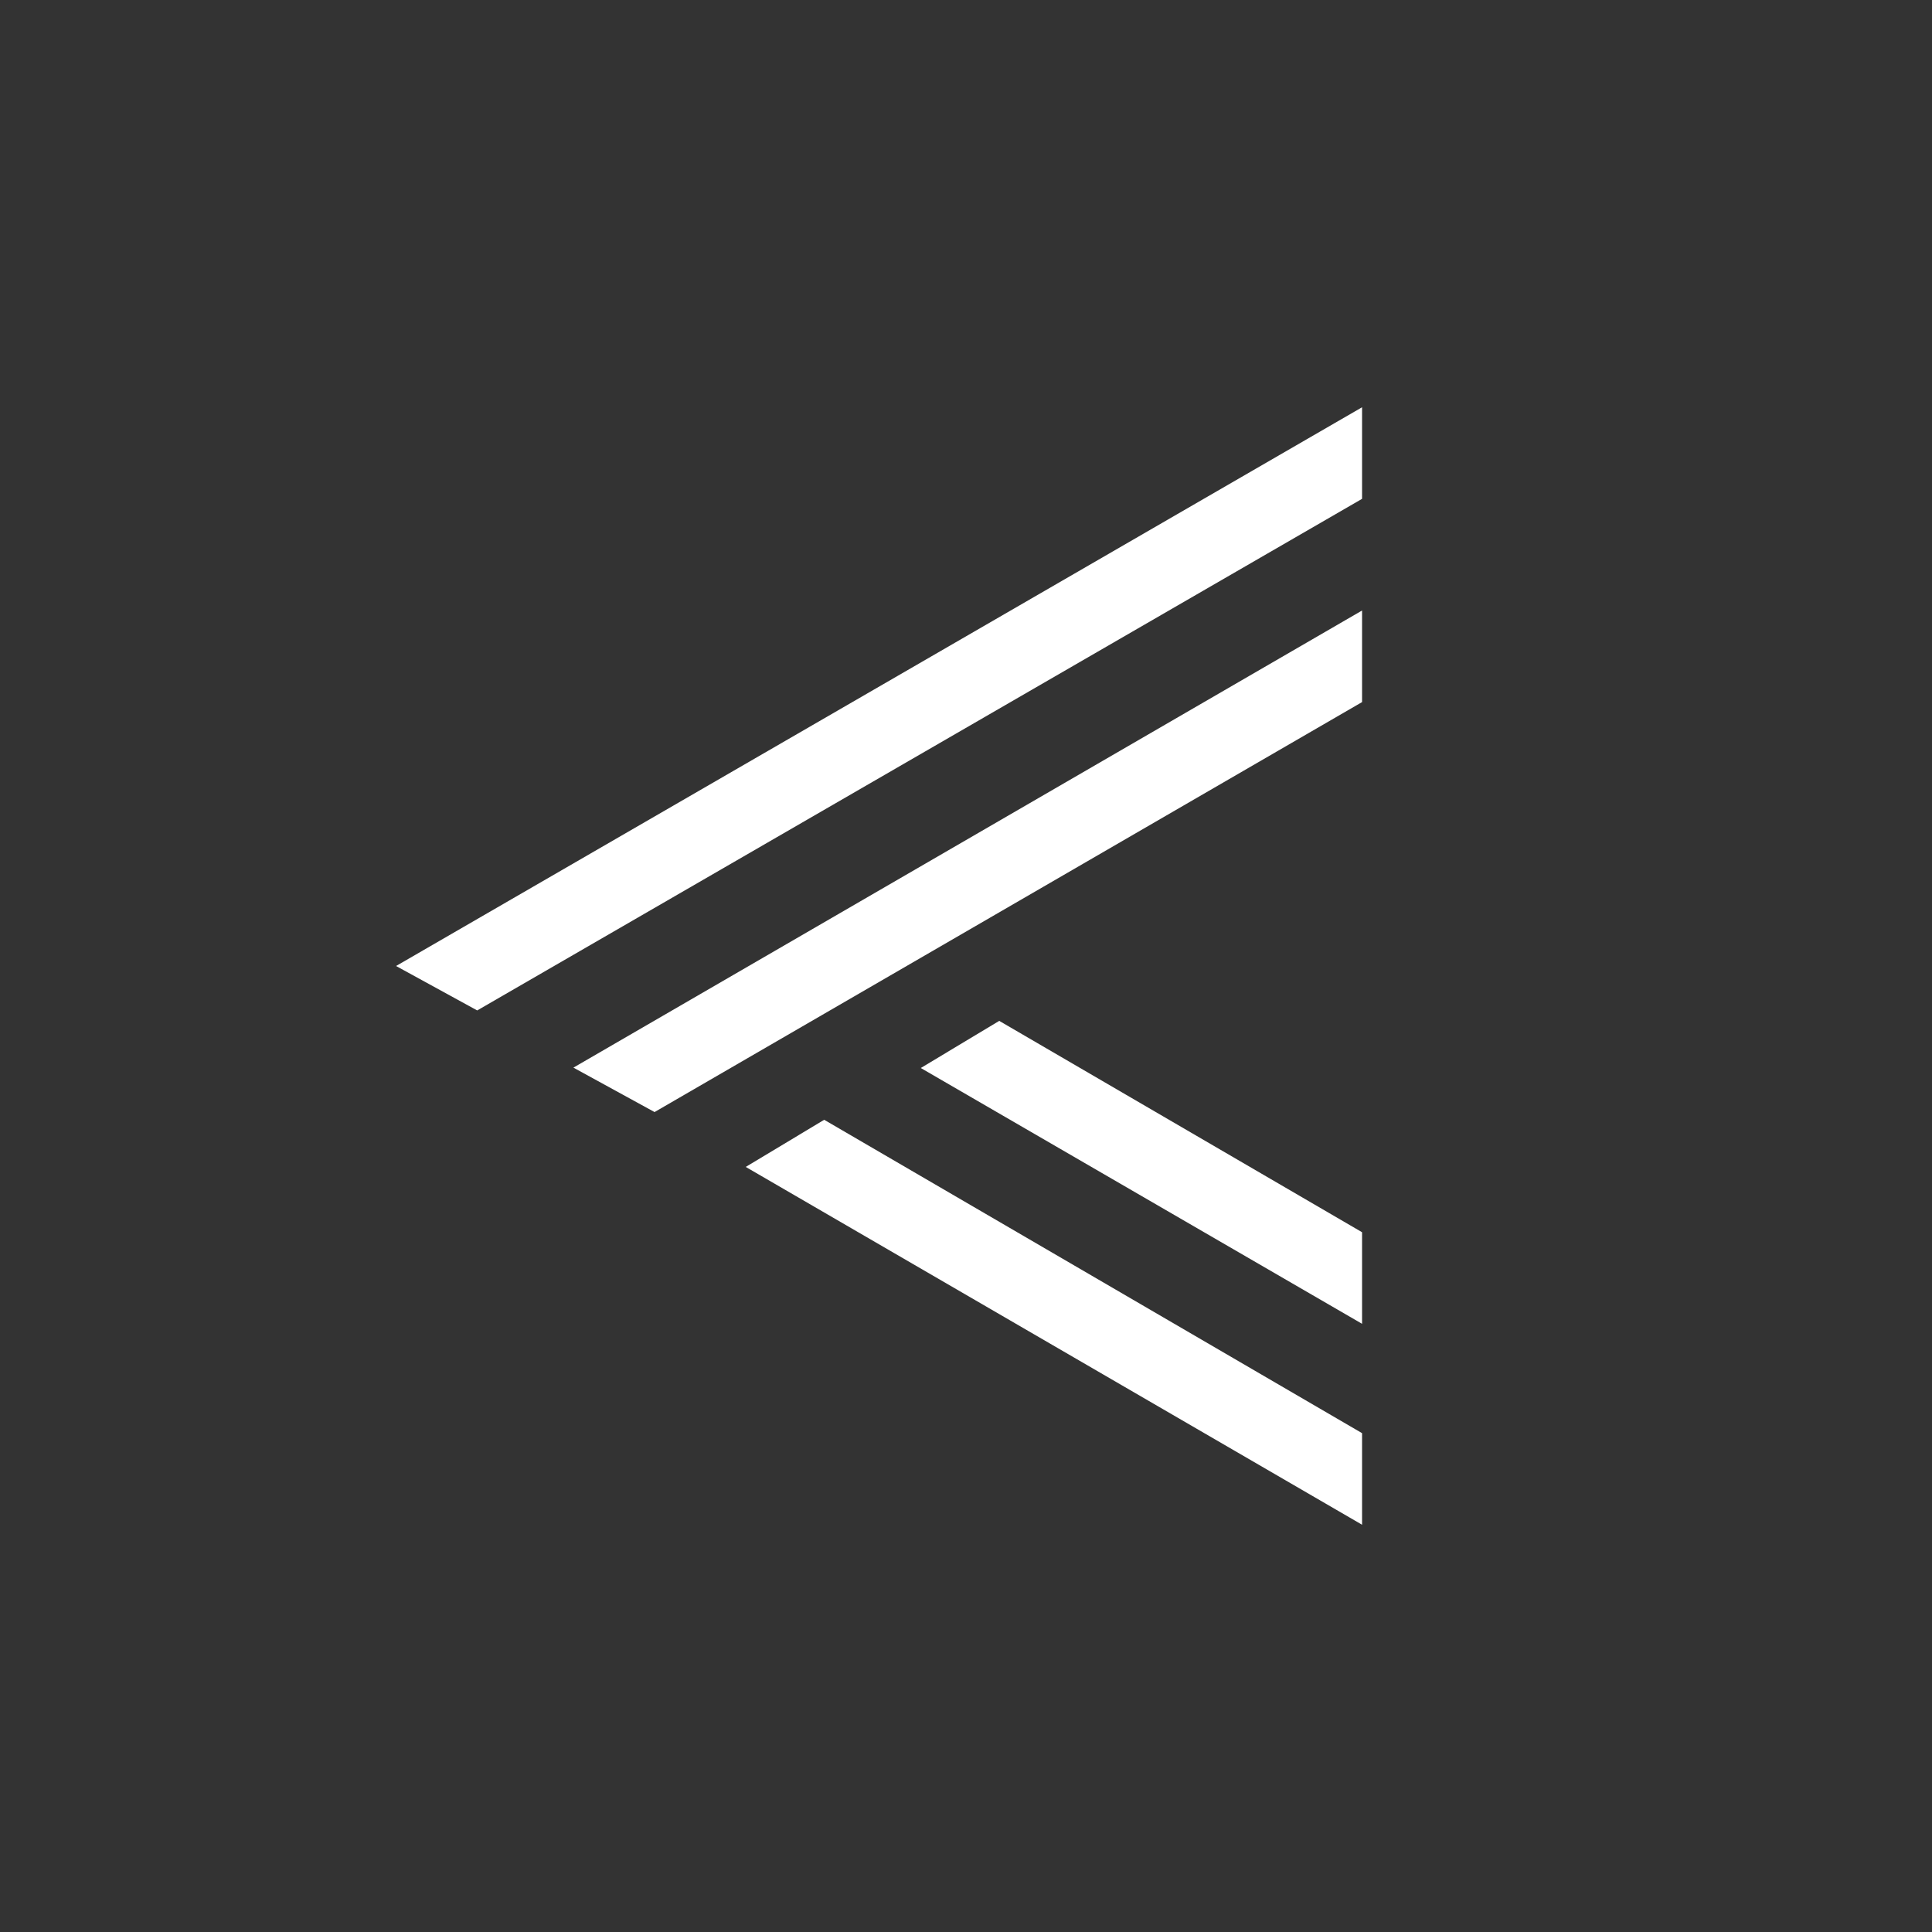
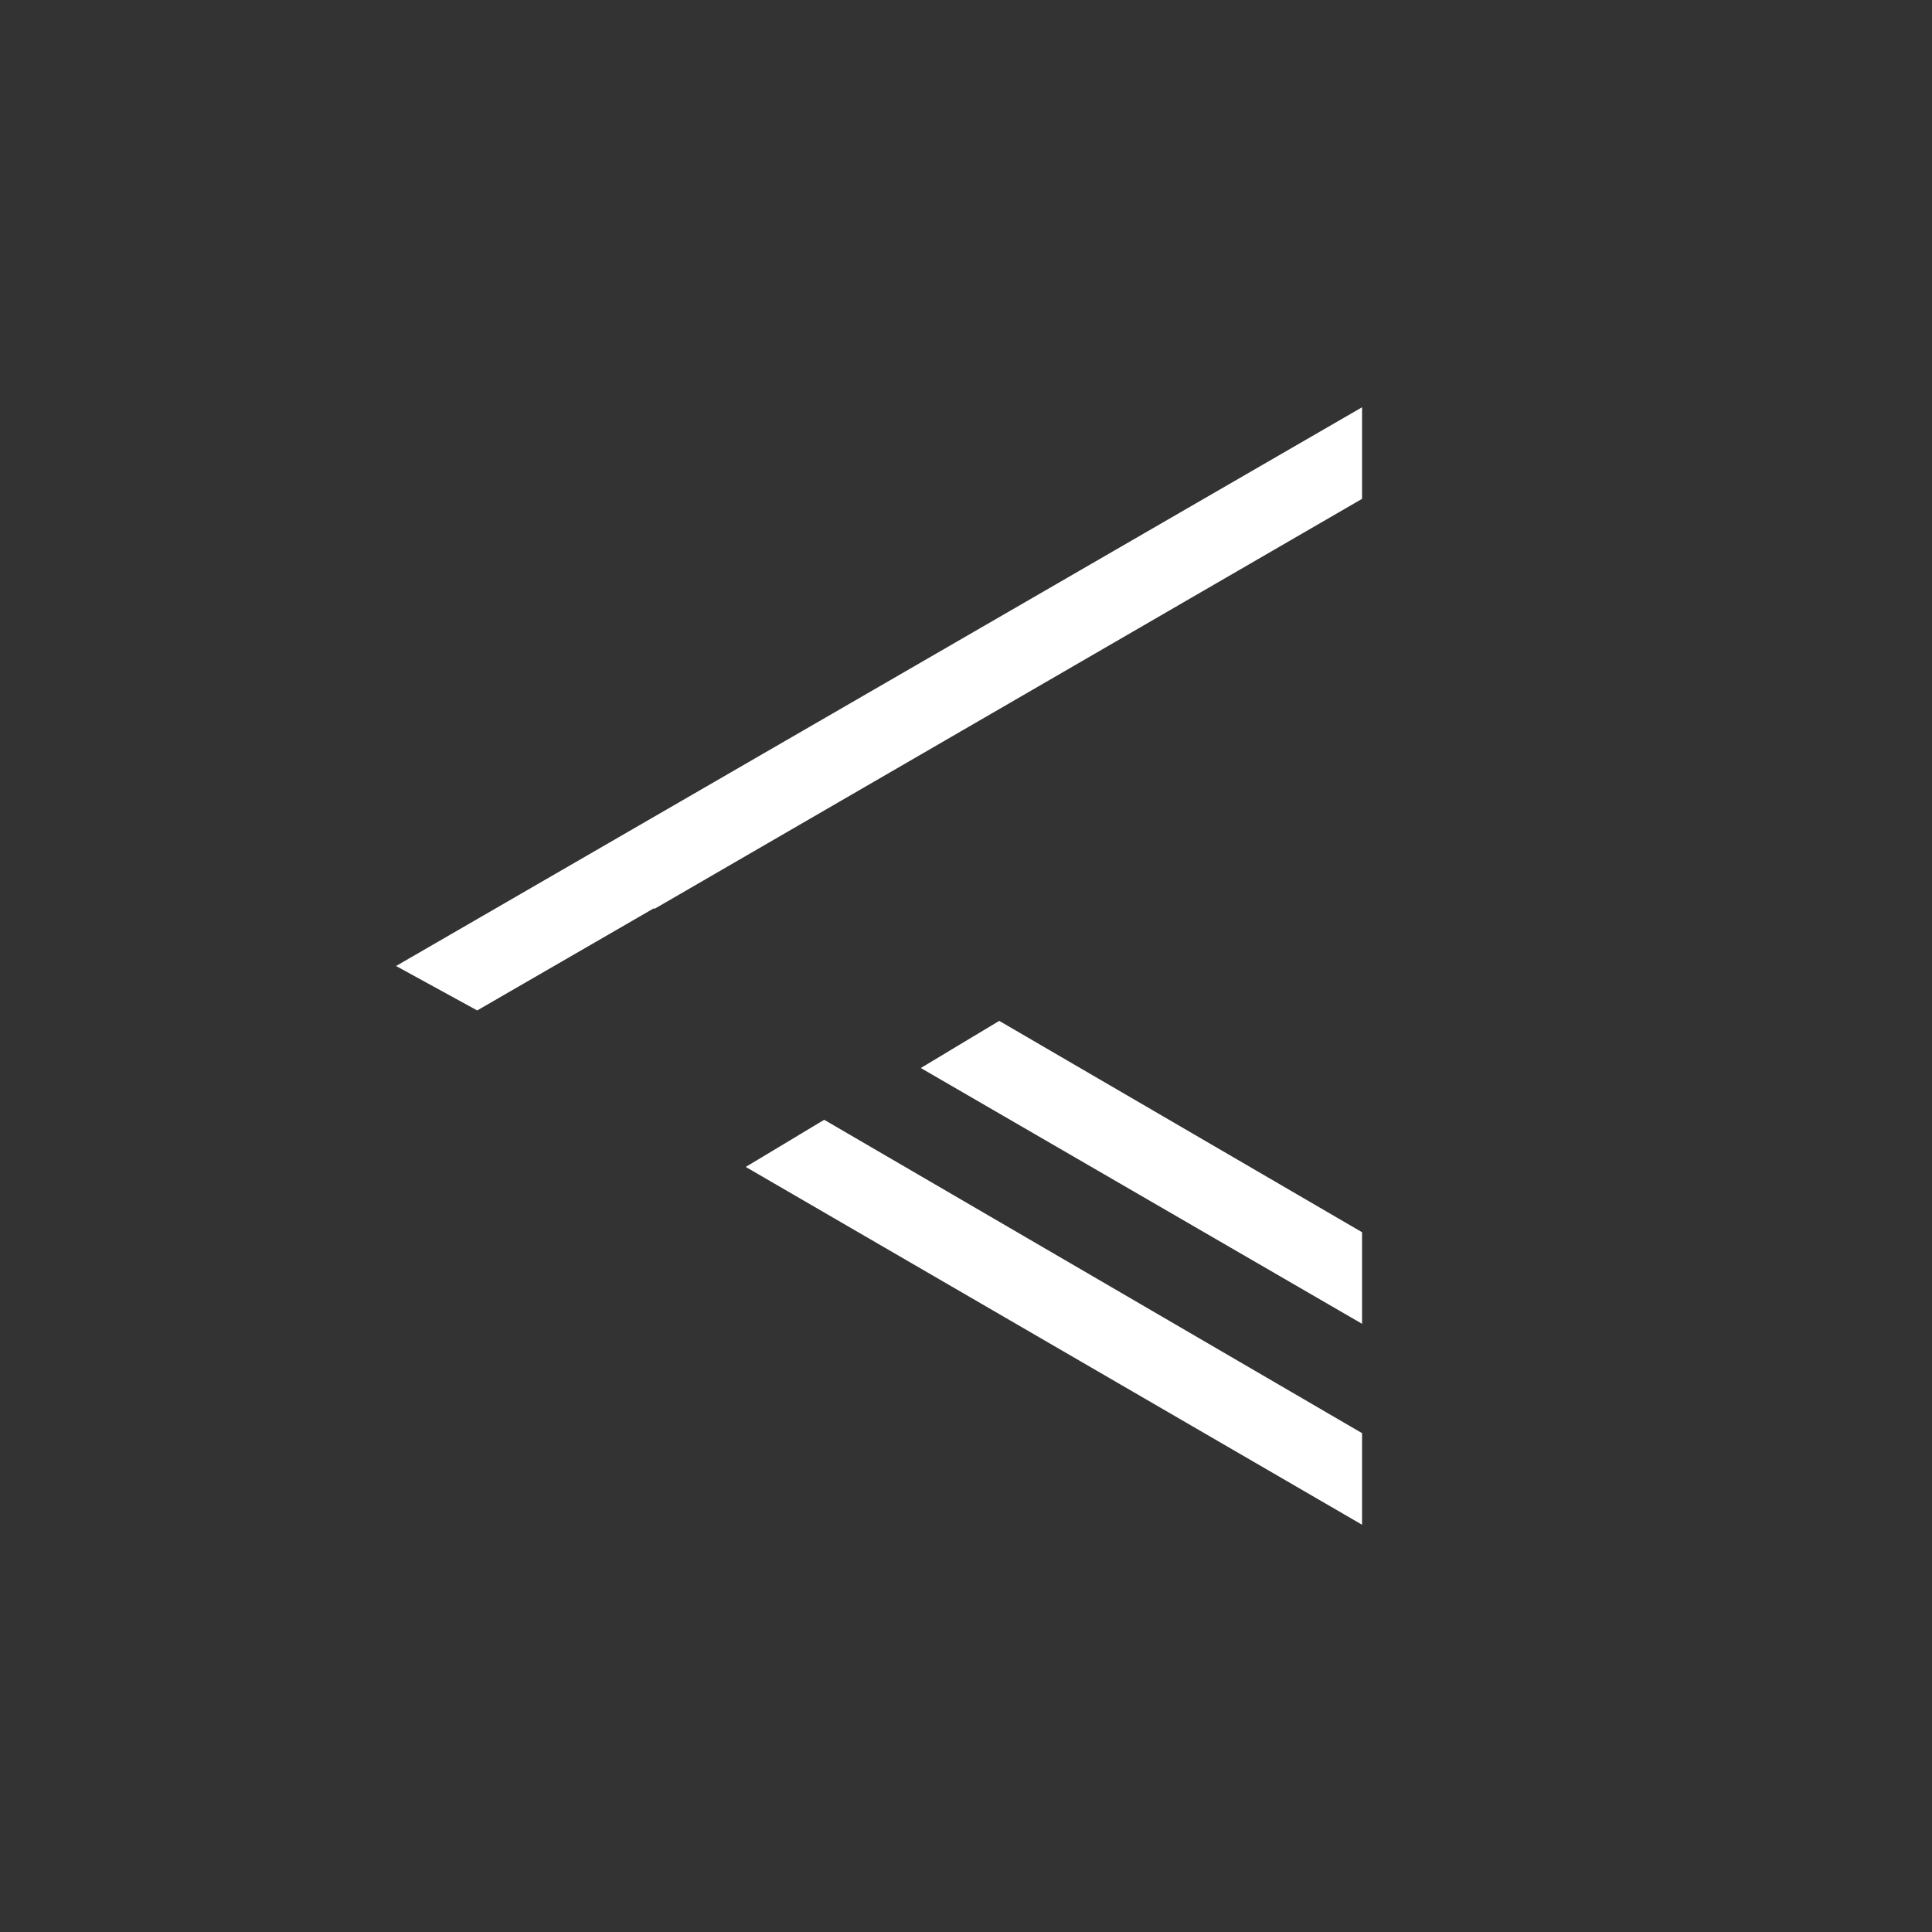
<svg xmlns="http://www.w3.org/2000/svg" id="Layer_1" data-name="Layer 1" viewBox="0 0 50 50">
  <rect x="0" y="0" width="50" height="50" fill="#333333" stroke="none" />
  <defs>
    <style>
      .cls-1 {
        fill: #fff;
        stroke-width: 0px;
      }
    </style>
  </defs>
-   <path class="cls-1" d="M35.25,12.91l-22.9,13.24-2.1-1.15,25-14.46v2.37ZM35.25,18.17l-18.31,10.61-2.1-1.15,20.41-11.83v2.36ZM35.25,31.89v2.37s-11.42-6.62-11.42-6.62l2.03-1.22,9.39,5.47ZM35.25,37.1v2.36s-15.95-9.26-15.95-9.26l2.03-1.22,13.92,8.11Z" />
+   <path class="cls-1" d="M35.25,12.91l-22.9,13.24-2.1-1.15,25-14.46v2.37Zl-18.31,10.61-2.1-1.15,20.41-11.83v2.36ZM35.25,31.89v2.37s-11.42-6.62-11.42-6.62l2.03-1.22,9.39,5.47ZM35.25,37.1v2.36s-15.95-9.26-15.95-9.26l2.03-1.22,13.92,8.11Z" />
</svg>